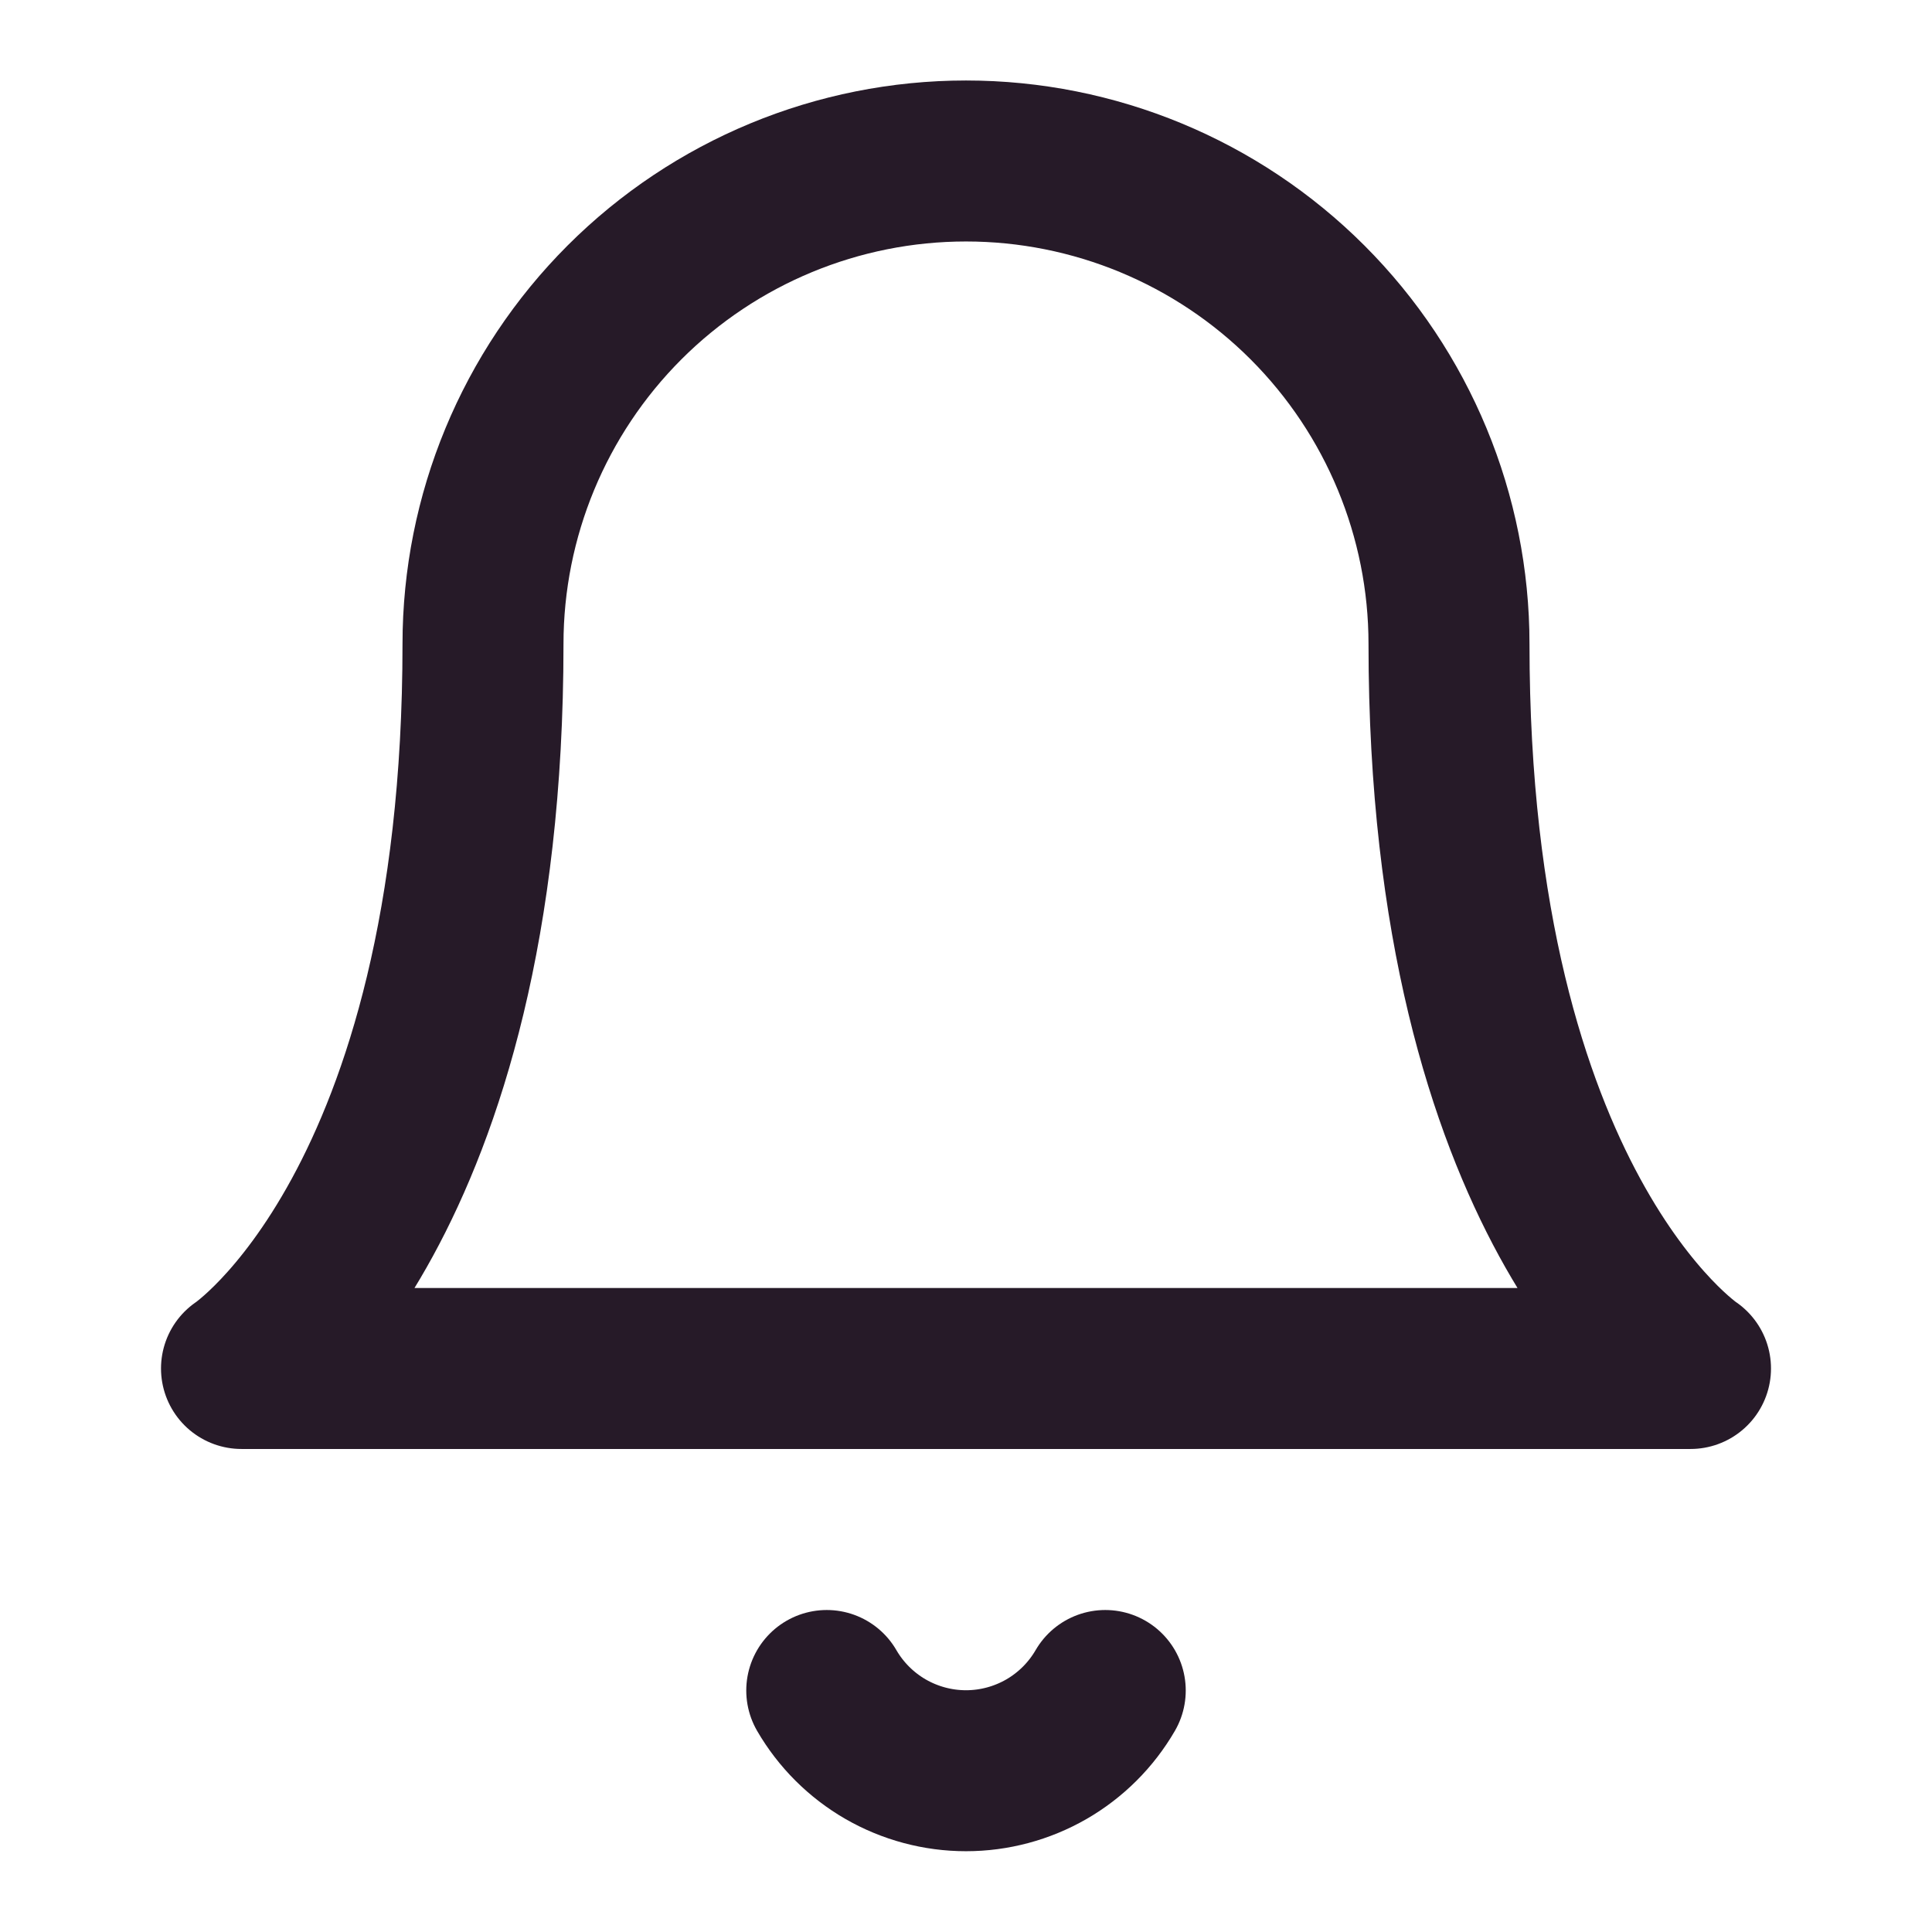
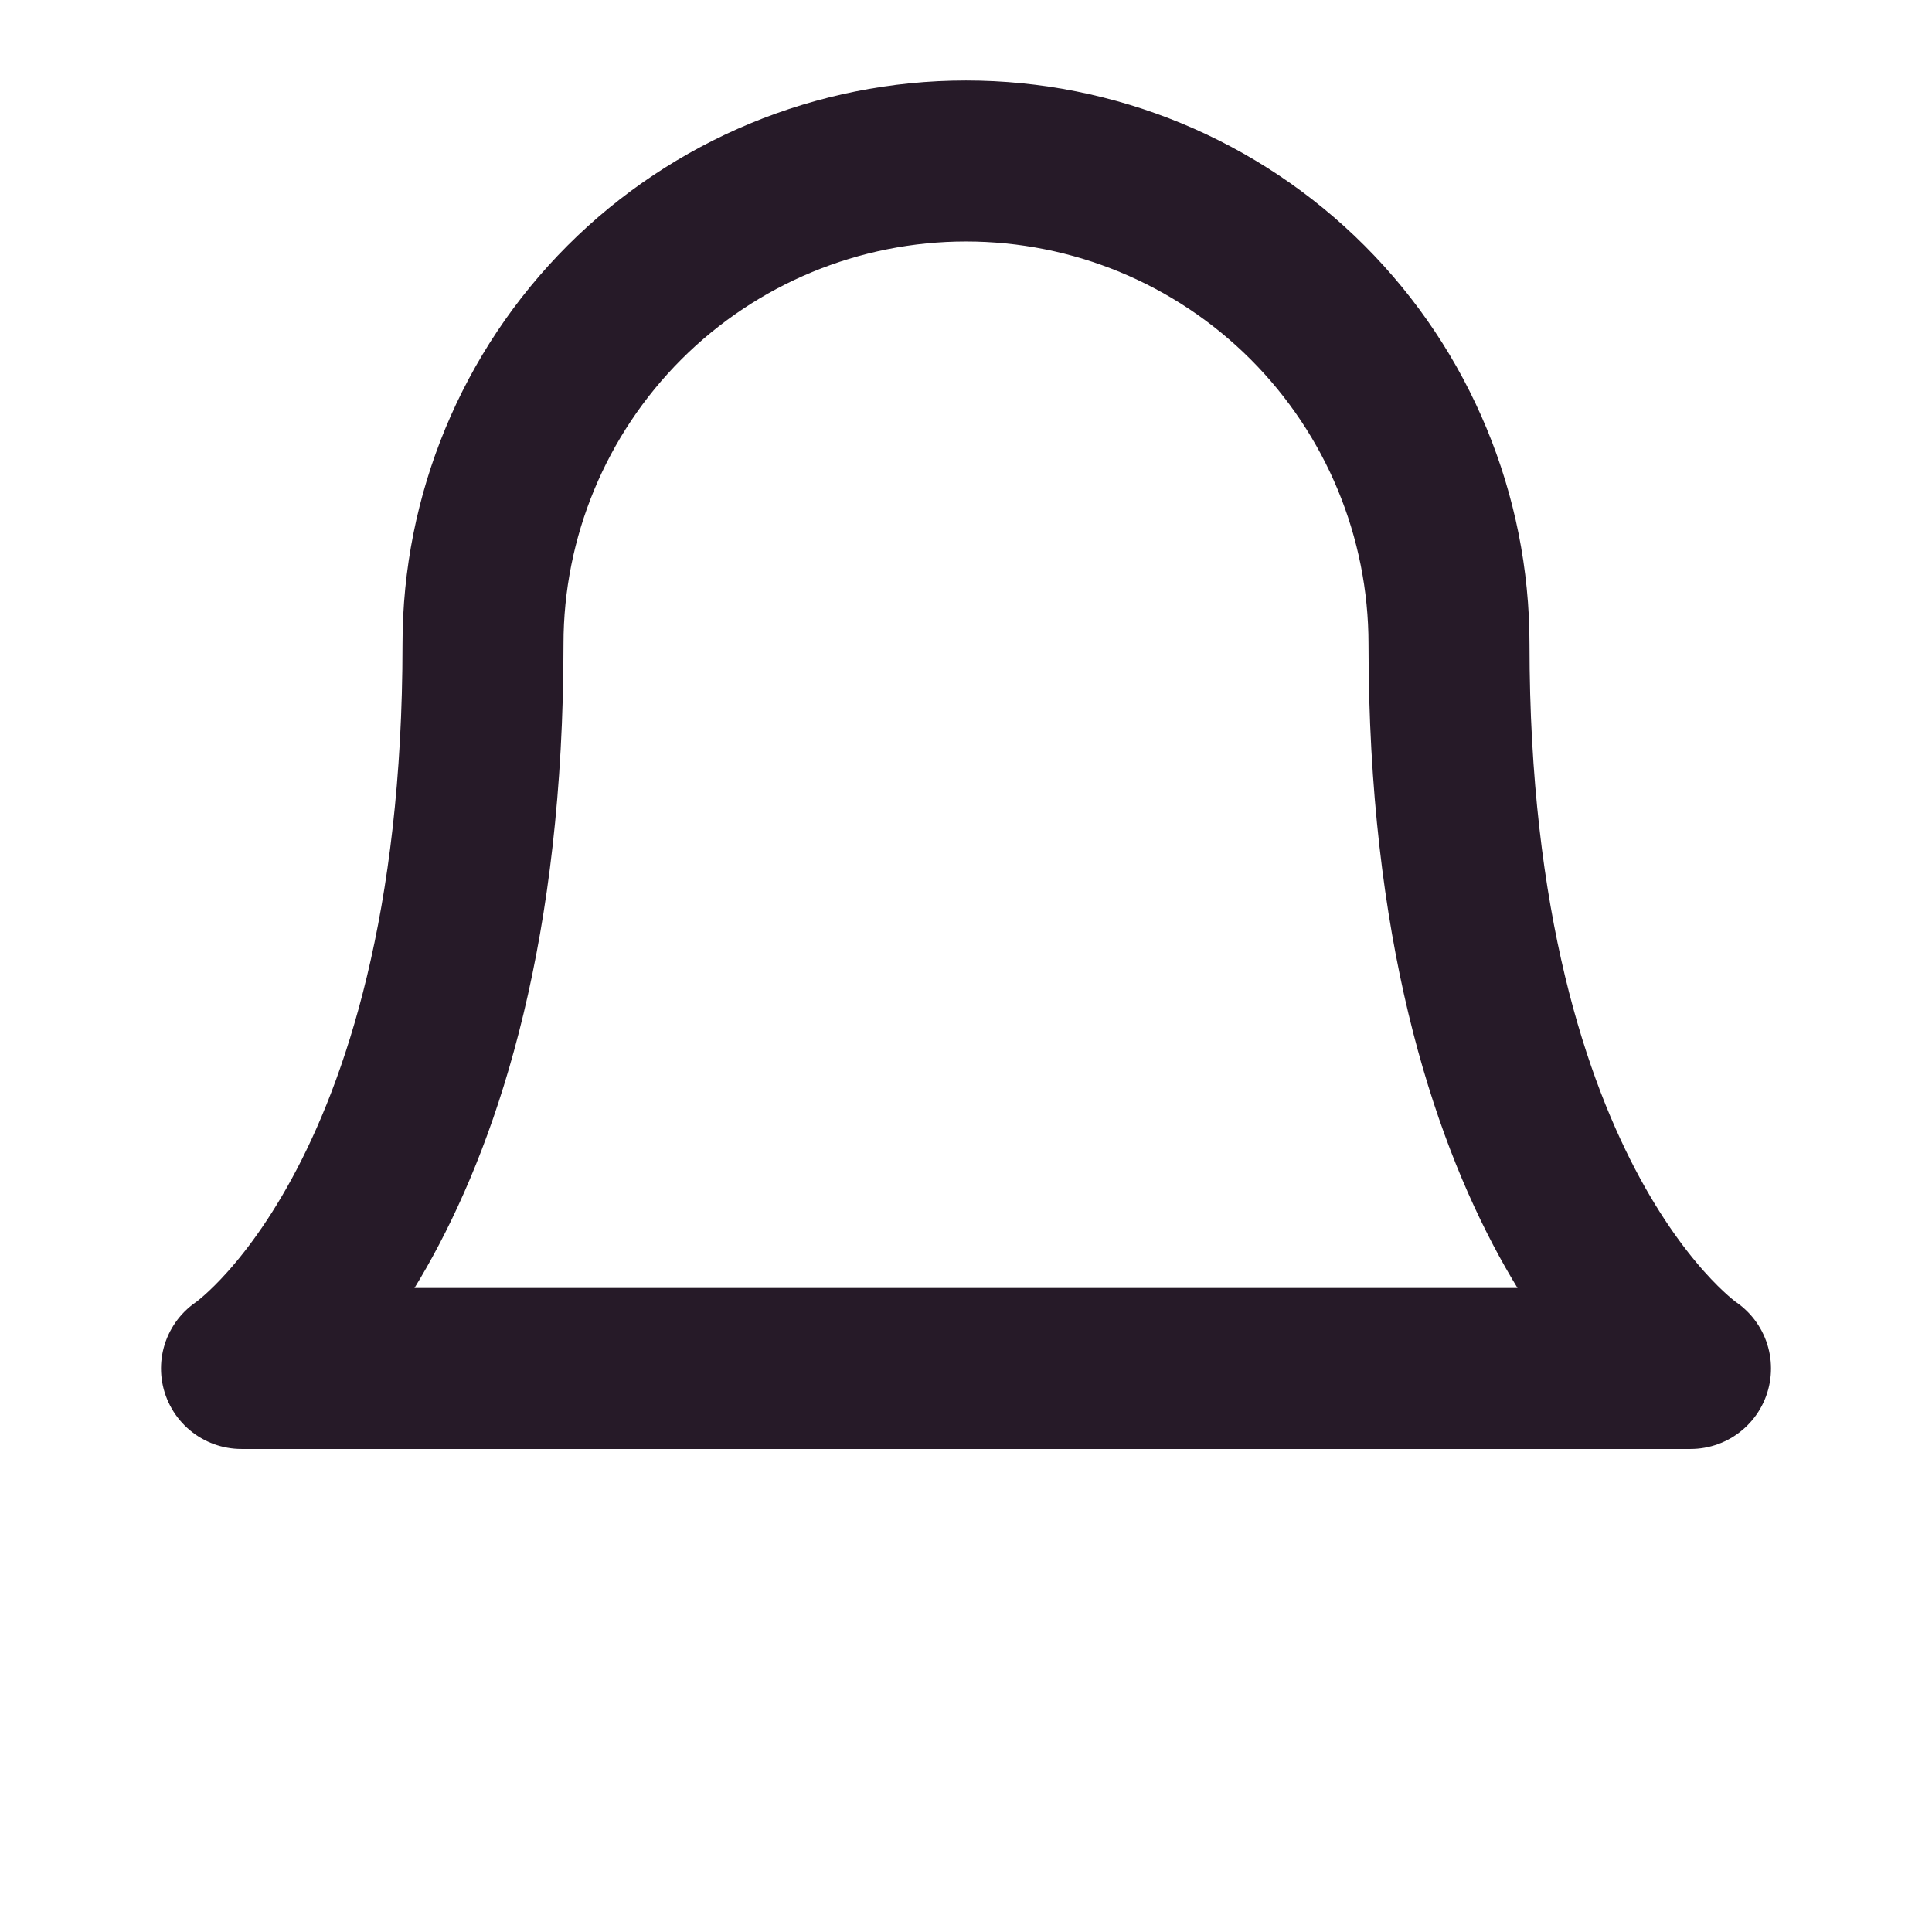
<svg xmlns="http://www.w3.org/2000/svg" width="40" height="40" viewBox="0 0 40 40" fill="none">
  <path d="M30 13.333C30 10.681 28.946 8.138 27.071 6.262C25.196 4.387 22.652 3.333 20 3.333C17.348 3.333 14.804 4.387 12.929 6.262C11.054 8.138 10 10.681 10 13.333C10 25 5 28.333 5 28.333H35C35 28.333 30 25 30 13.333Z" stroke="#261A28" stroke-width="3.333" stroke-linecap="round" stroke-linejoin="round" />
-   <path d="M22.883 35C22.59 35.505 22.17 35.924 21.664 36.216C21.158 36.507 20.584 36.661 20 36.661C19.416 36.661 18.842 36.507 18.336 36.216C17.83 35.924 17.41 35.505 17.117 35" stroke="#261A28" stroke-width="3.333" stroke-linecap="round" stroke-linejoin="round" />
</svg>